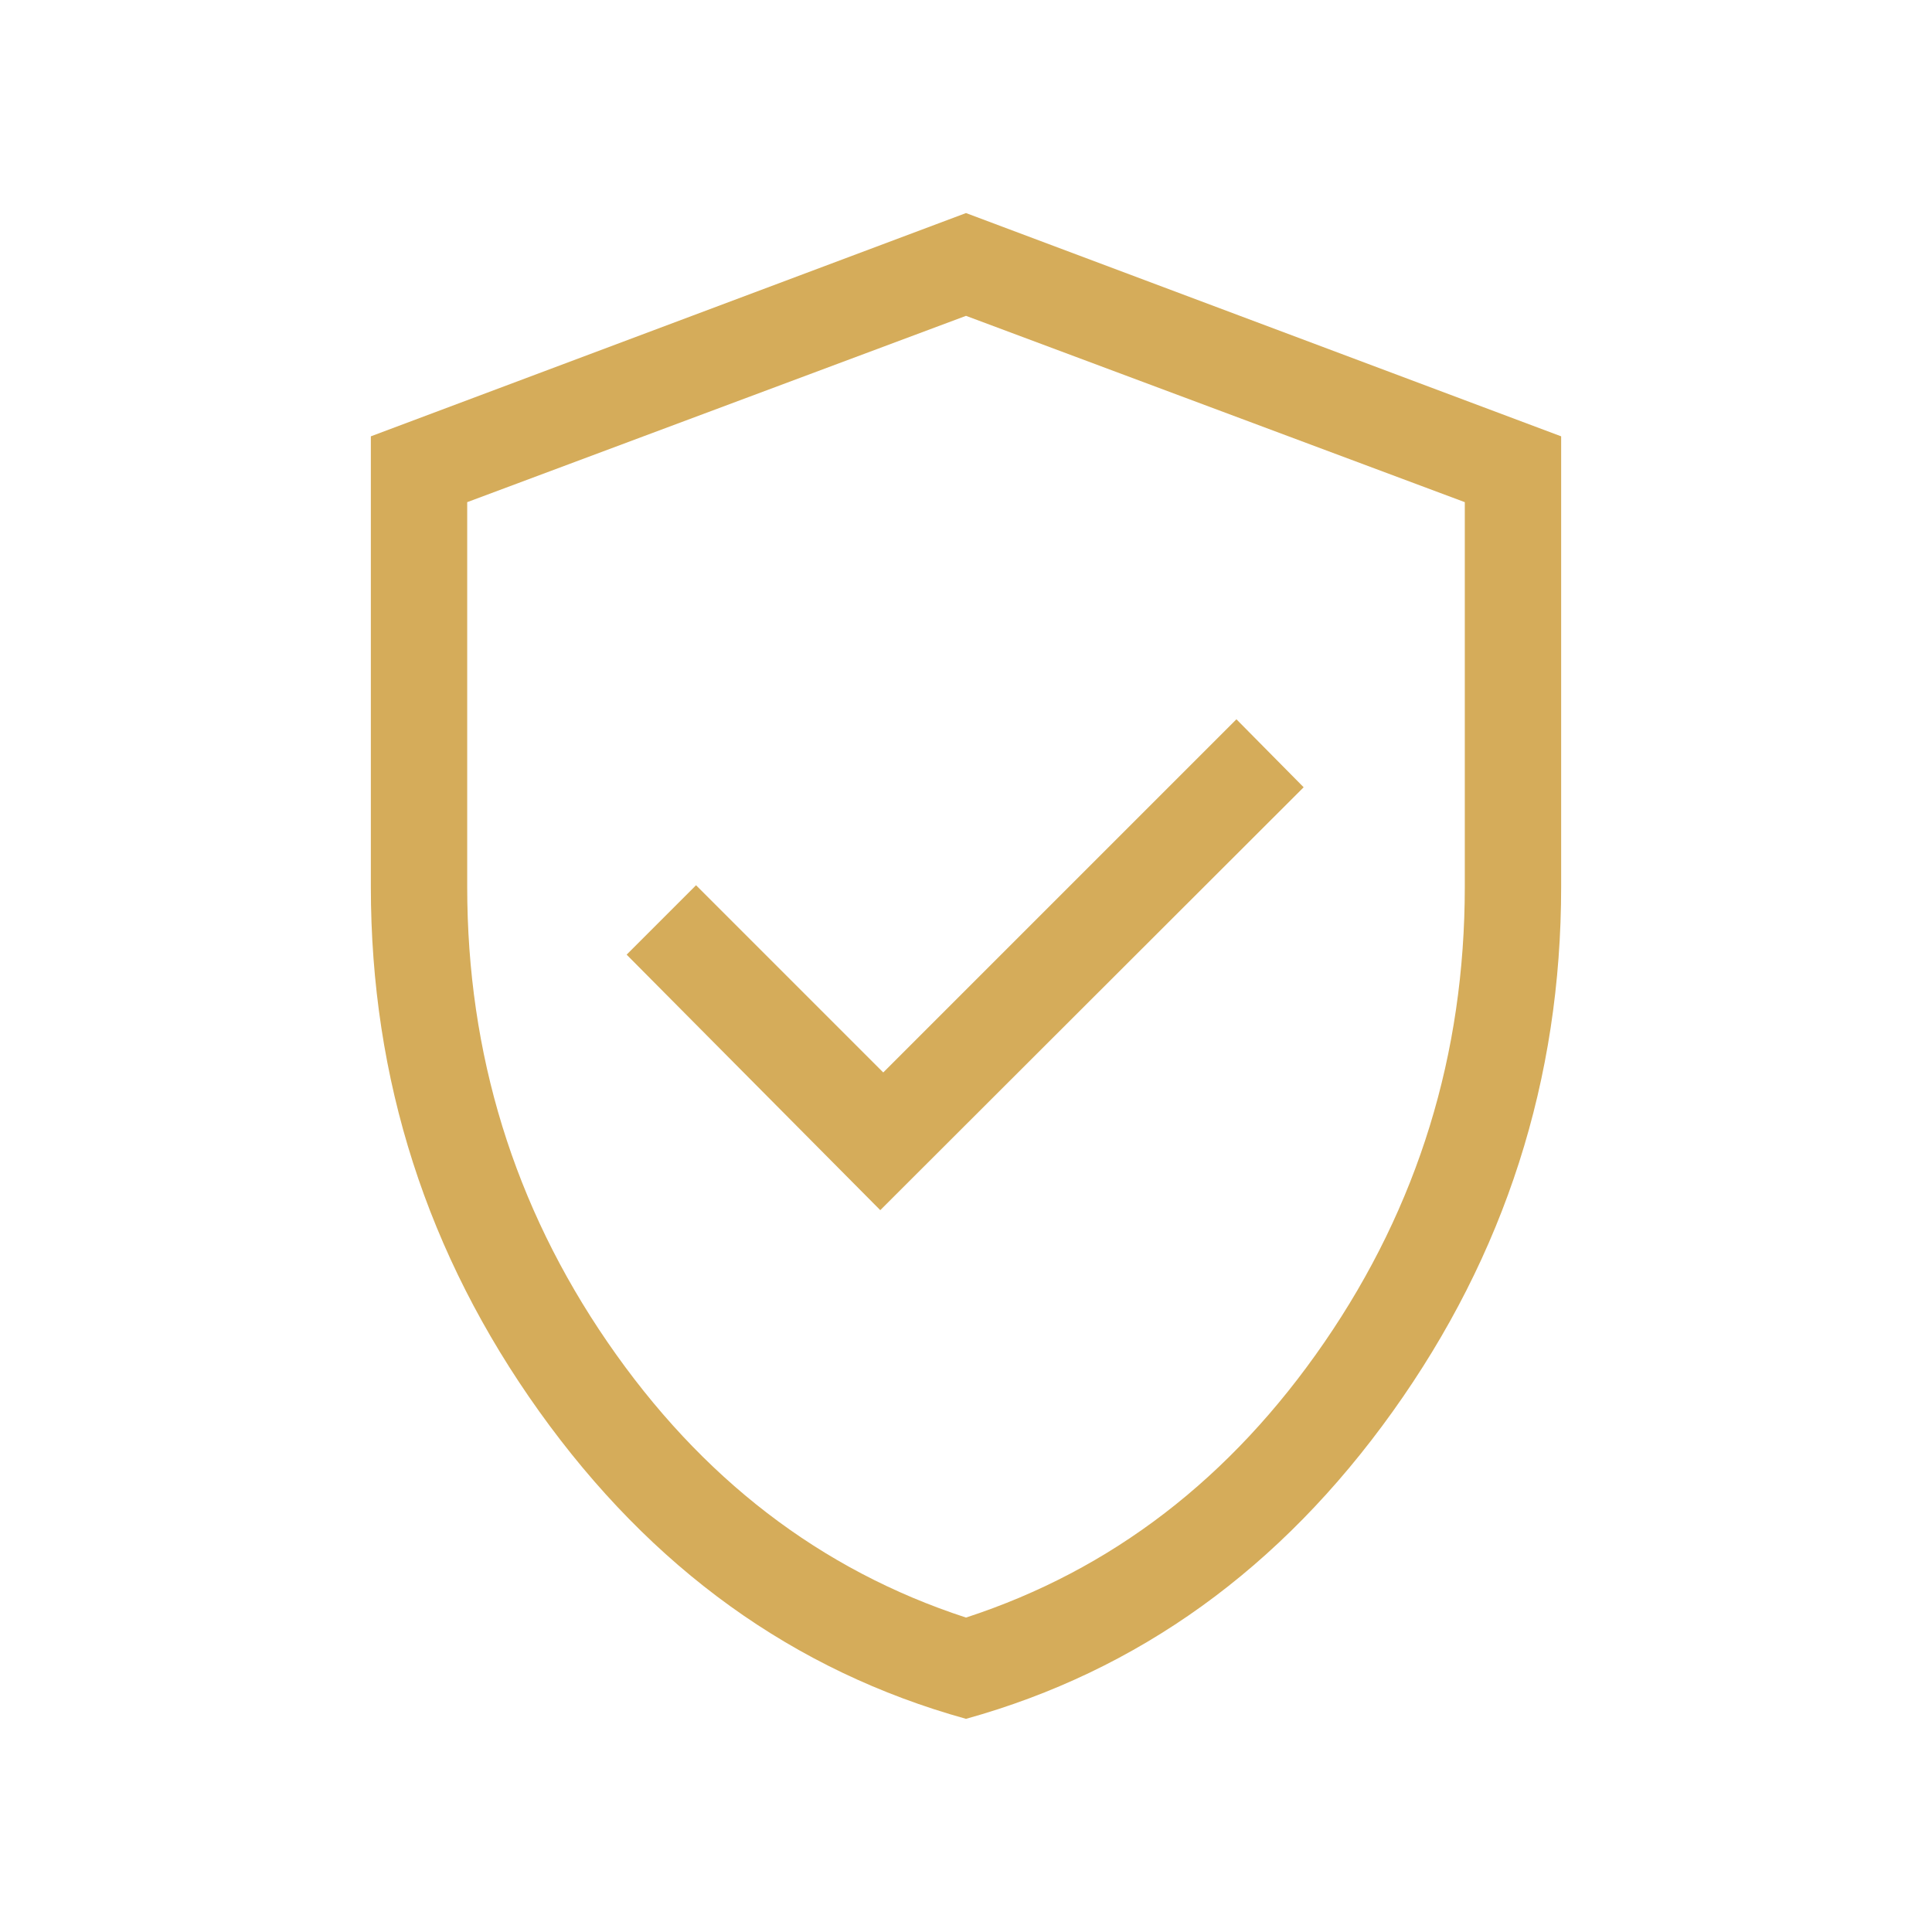
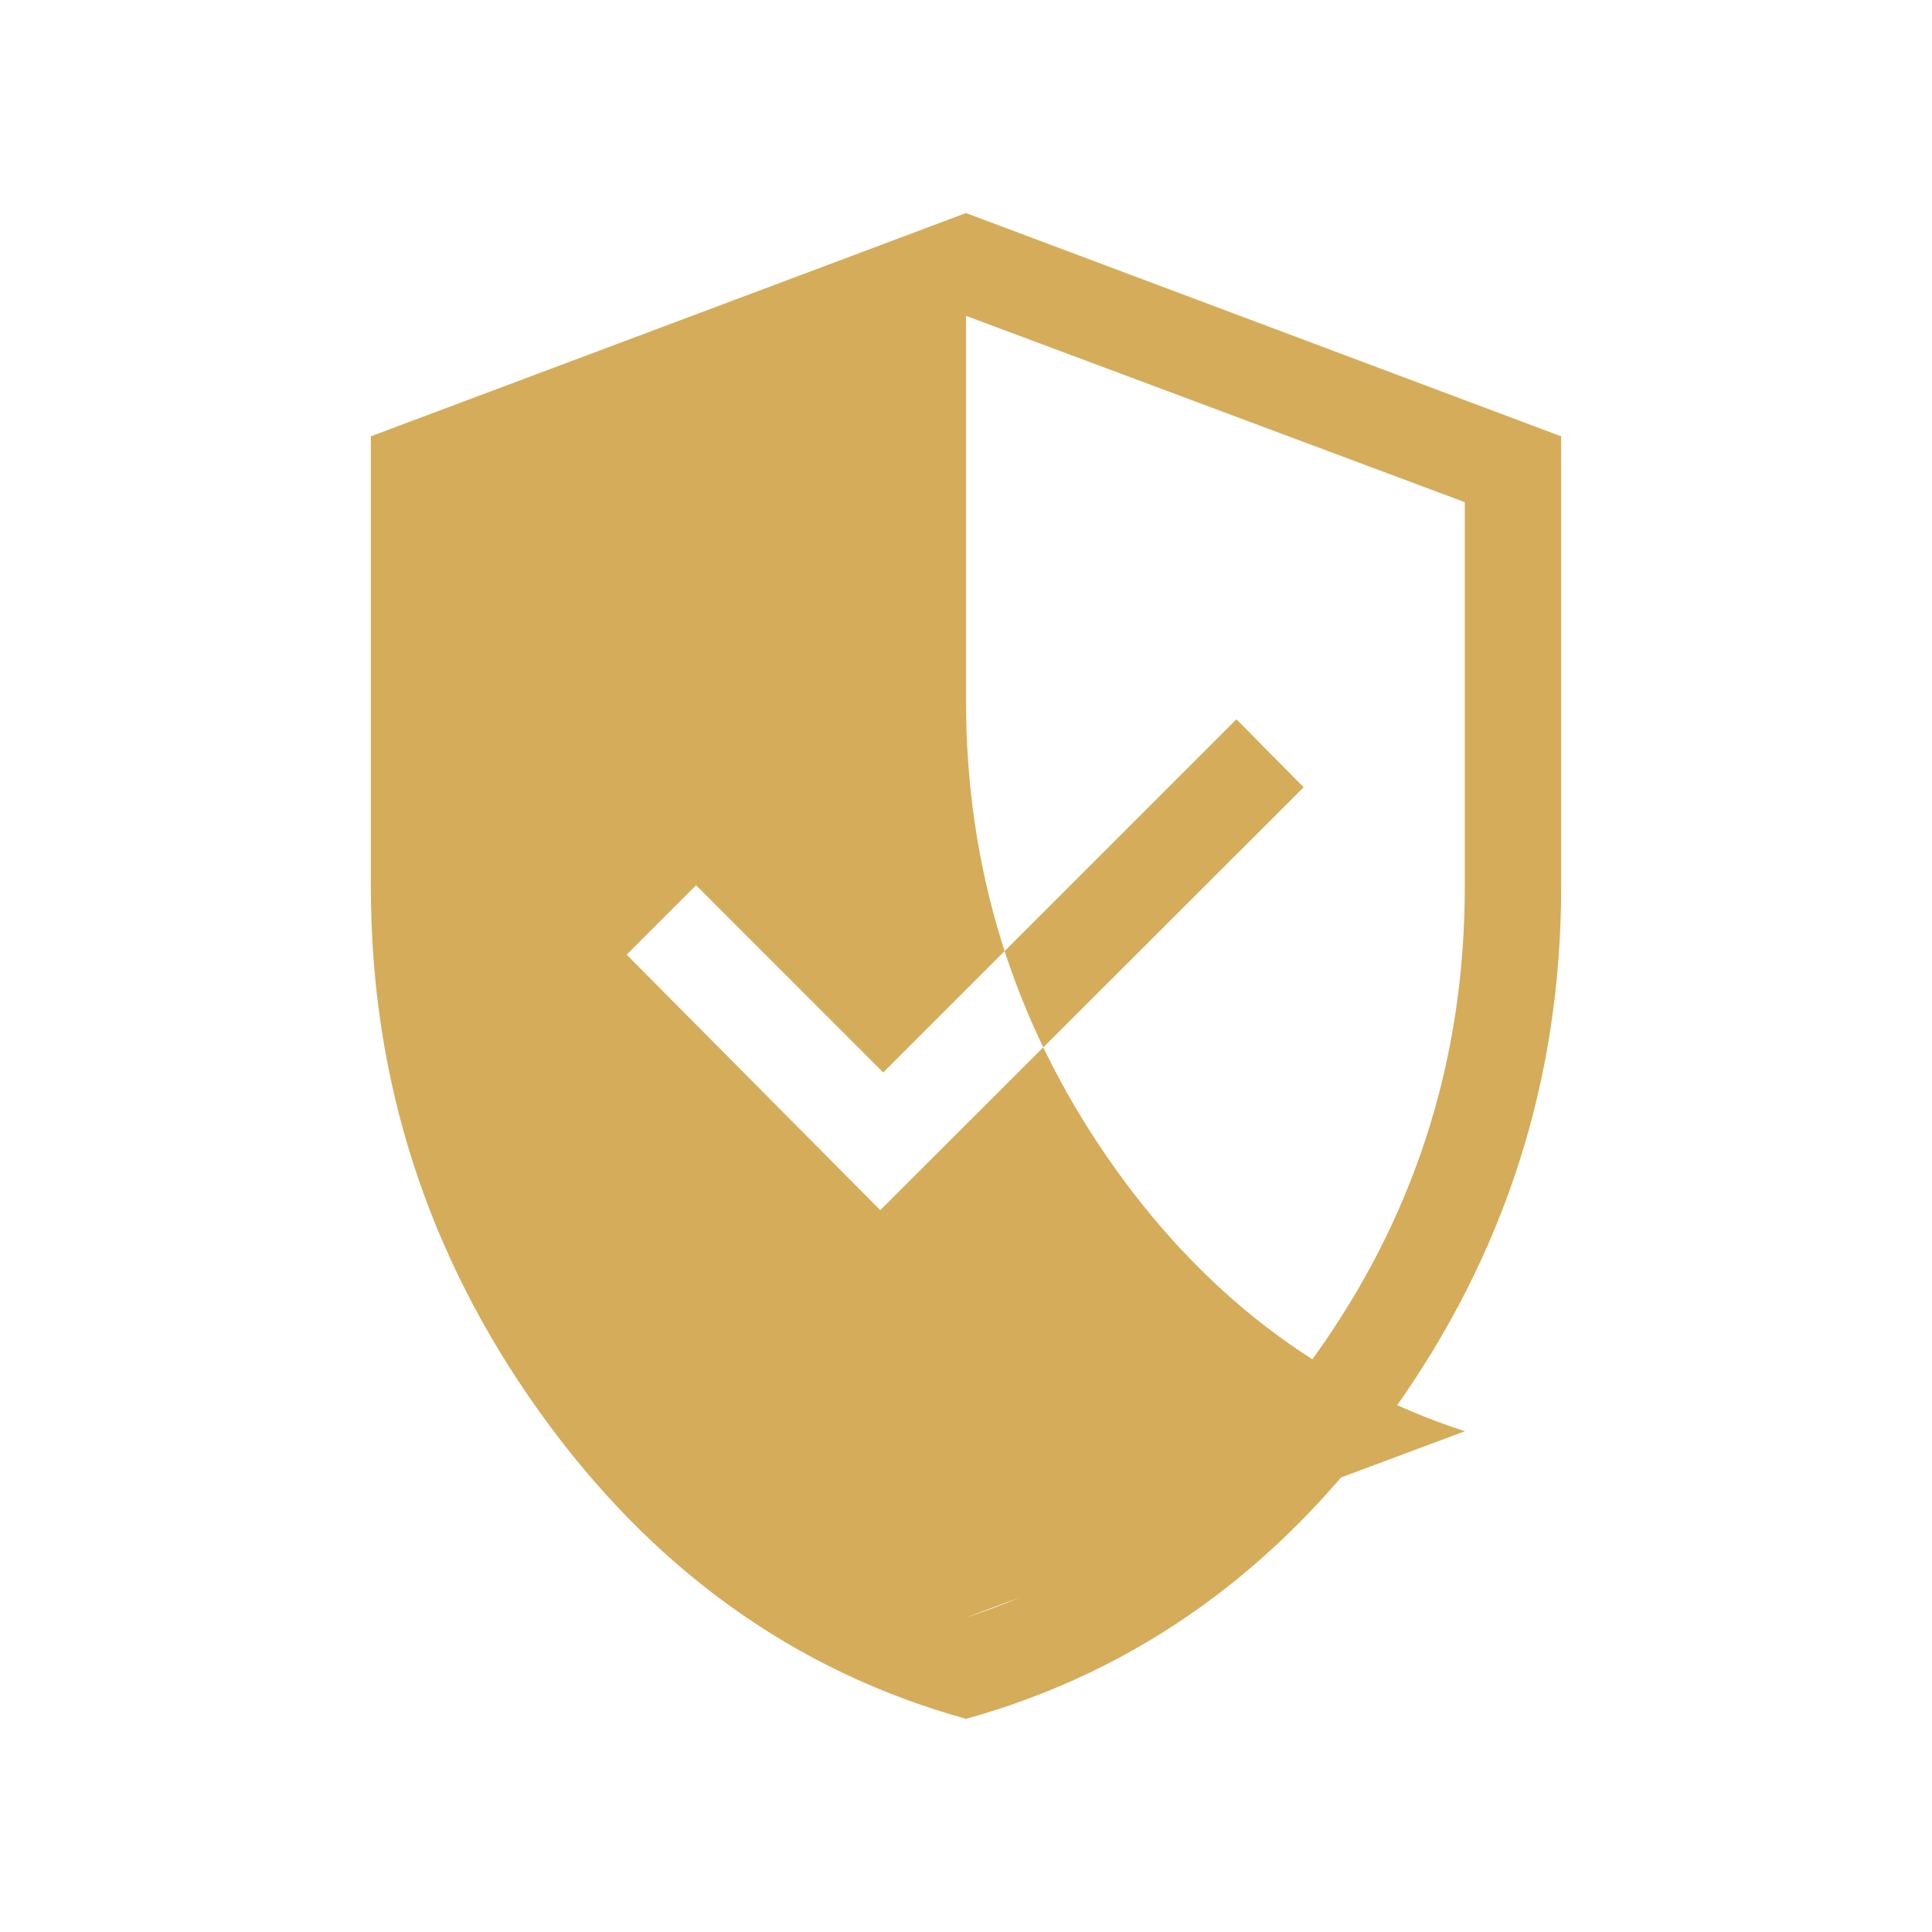
<svg xmlns="http://www.w3.org/2000/svg" height="40px" viewBox="0 -960 960 960" width="40px" fill="#d5ac5a">
-   <path d="m437.4-358.68 210.38-210.13-33.41-33.78L438.88-427.1l-93.02-93.03-34.49 34.49L437.4-358.68ZM480-105.92q-128.35-35.65-212.04-152.71t-83.69-260.78v-223.78L480-854.13l295.73 110.94v223.78q0 143.72-83.69 260.78Q608.35-141.57 480-105.92Zm0-50.32q108.45-35.38 178.15-136.88t69.7-226.26v-191.1L480-803.06l-247.85 92.58v191.1q0 124.76 69.7 226.26 69.7 101.5 178.15 136.88Zm0-323.4Z" />
+   <path d="m437.4-358.68 210.38-210.13-33.41-33.78L438.88-427.1l-93.02-93.03-34.49 34.49L437.4-358.68ZM480-105.92q-128.35-35.65-212.04-152.71t-83.69-260.78v-223.78L480-854.13l295.73 110.94v223.78q0 143.72-83.69 260.78Q608.35-141.57 480-105.92Zm0-50.32q108.45-35.38 178.15-136.88t69.7-226.26v-191.1L480-803.06v191.1q0 124.76 69.7 226.26 69.7 101.5 178.15 136.88Zm0-323.4Z" />
</svg>